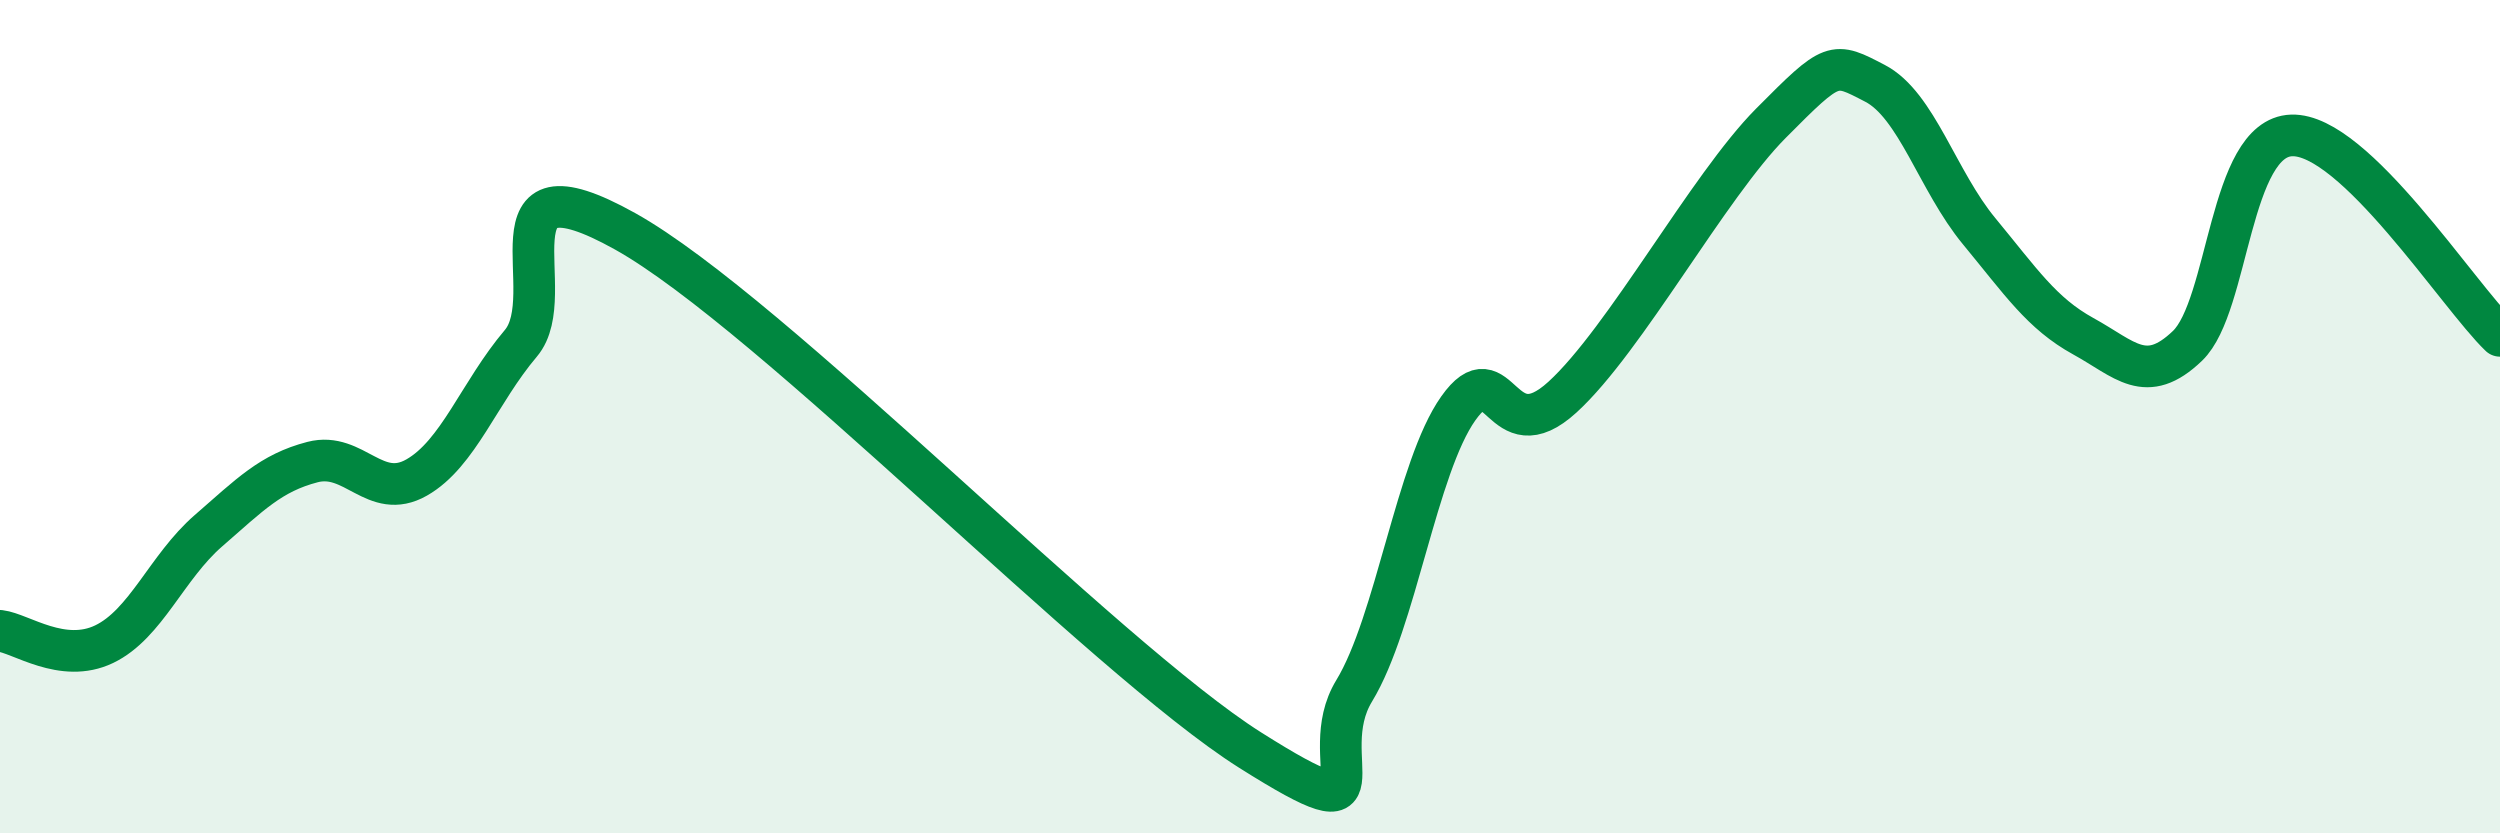
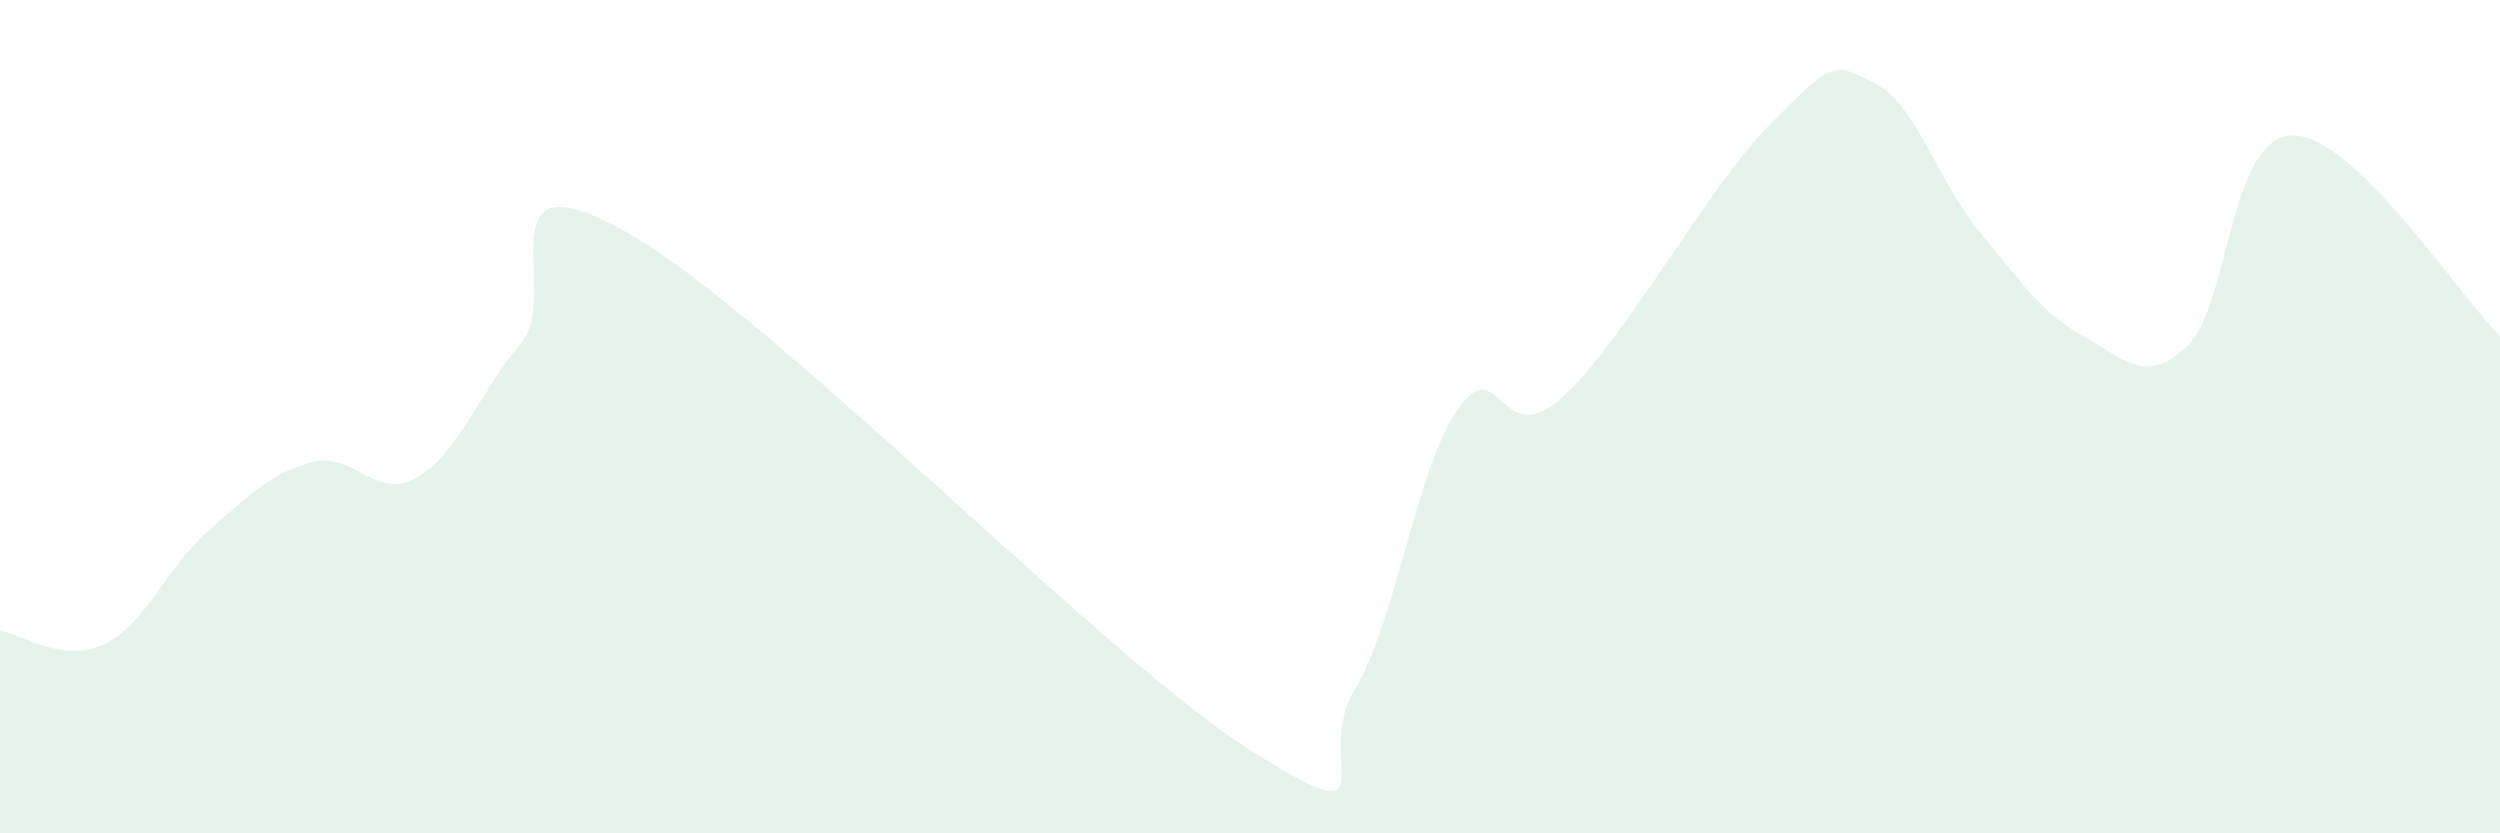
<svg xmlns="http://www.w3.org/2000/svg" width="60" height="20" viewBox="0 0 60 20">
  <path d="M 0,15.14 C 0.5,15.2 1.5,15.94 2.5,15.46 C 3.5,14.98 4,13.61 5,12.74 C 6,11.87 6.5,11.35 7.5,11.09 C 8.5,10.83 9,12.03 10,11.46 C 11,10.89 11.5,9.42 12.5,8.24 C 13.5,7.06 11.5,3.6 15,5.55 C 18.5,7.5 26.5,15.79 30,18 C 33.5,20.21 31.5,18.22 32.5,16.58 C 33.5,14.94 34,11.21 35,9.8 C 36,8.39 36,10.9 37.5,9.53 C 39,8.16 41,4.47 42.5,2.96 C 44,1.45 44,1.48 45,2 C 46,2.52 46.5,4.34 47.5,5.55 C 48.5,6.76 49,7.52 50,8.07 C 51,8.62 51.5,9.26 52.5,8.3 C 53.5,7.34 53.5,3.3 55,3.25 C 56.5,3.2 59,7.1 60,8.06L60 20L0 20Z" fill="#008740" opacity="0.1" stroke-linecap="round" stroke-linejoin="round" />
-   <path d="M 0,15.14 C 0.5,15.2 1.5,15.94 2.5,15.46 C 3.5,14.98 4,13.61 5,12.74 C 6,11.87 6.5,11.35 7.5,11.09 C 8.5,10.83 9,12.03 10,11.46 C 11,10.89 11.5,9.42 12.5,8.24 C 13.5,7.06 11.5,3.6 15,5.55 C 18.5,7.5 26.5,15.79 30,18 C 33.5,20.21 31.5,18.22 32.5,16.58 C 33.5,14.94 34,11.21 35,9.8 C 36,8.39 36,10.9 37.5,9.53 C 39,8.16 41,4.47 42.5,2.96 C 44,1.45 44,1.48 45,2 C 46,2.52 46.5,4.34 47.5,5.55 C 48.5,6.76 49,7.52 50,8.07 C 51,8.62 51.5,9.26 52.5,8.3 C 53.5,7.34 53.5,3.3 55,3.25 C 56.5,3.2 59,7.1 60,8.06" stroke="#008740" stroke-width="1" fill="none" stroke-linecap="round" stroke-linejoin="round" />
</svg>